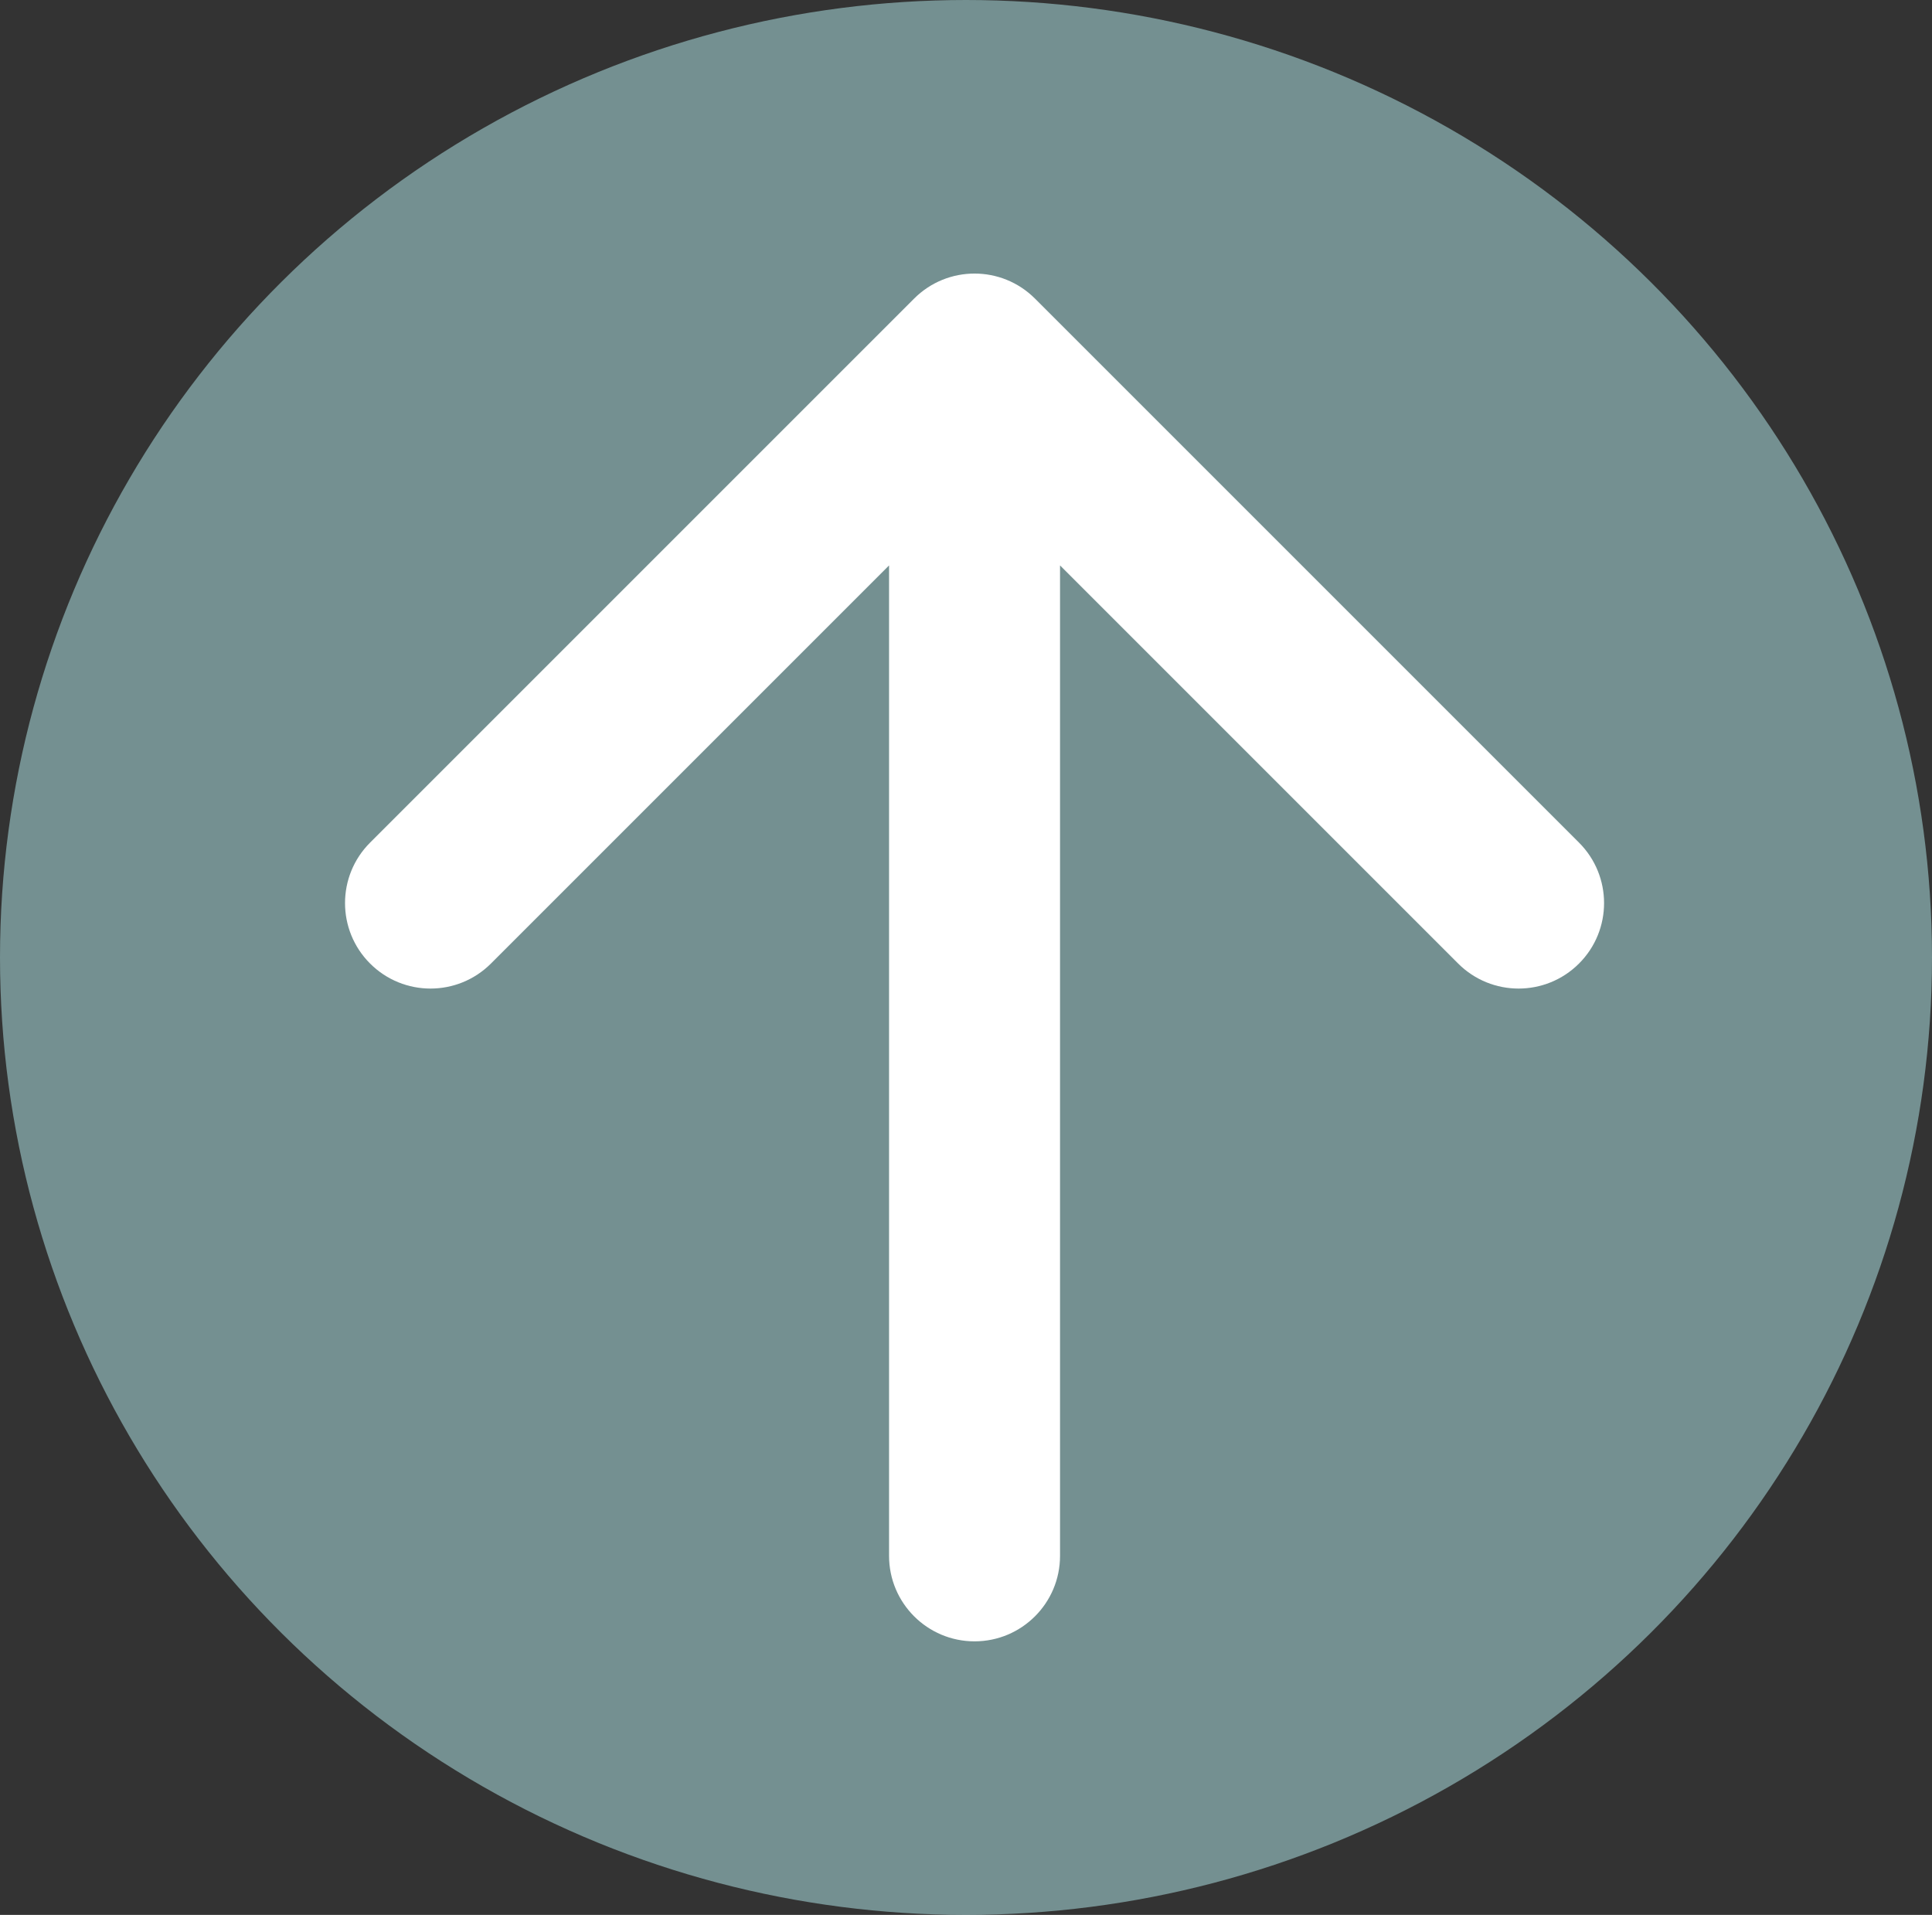
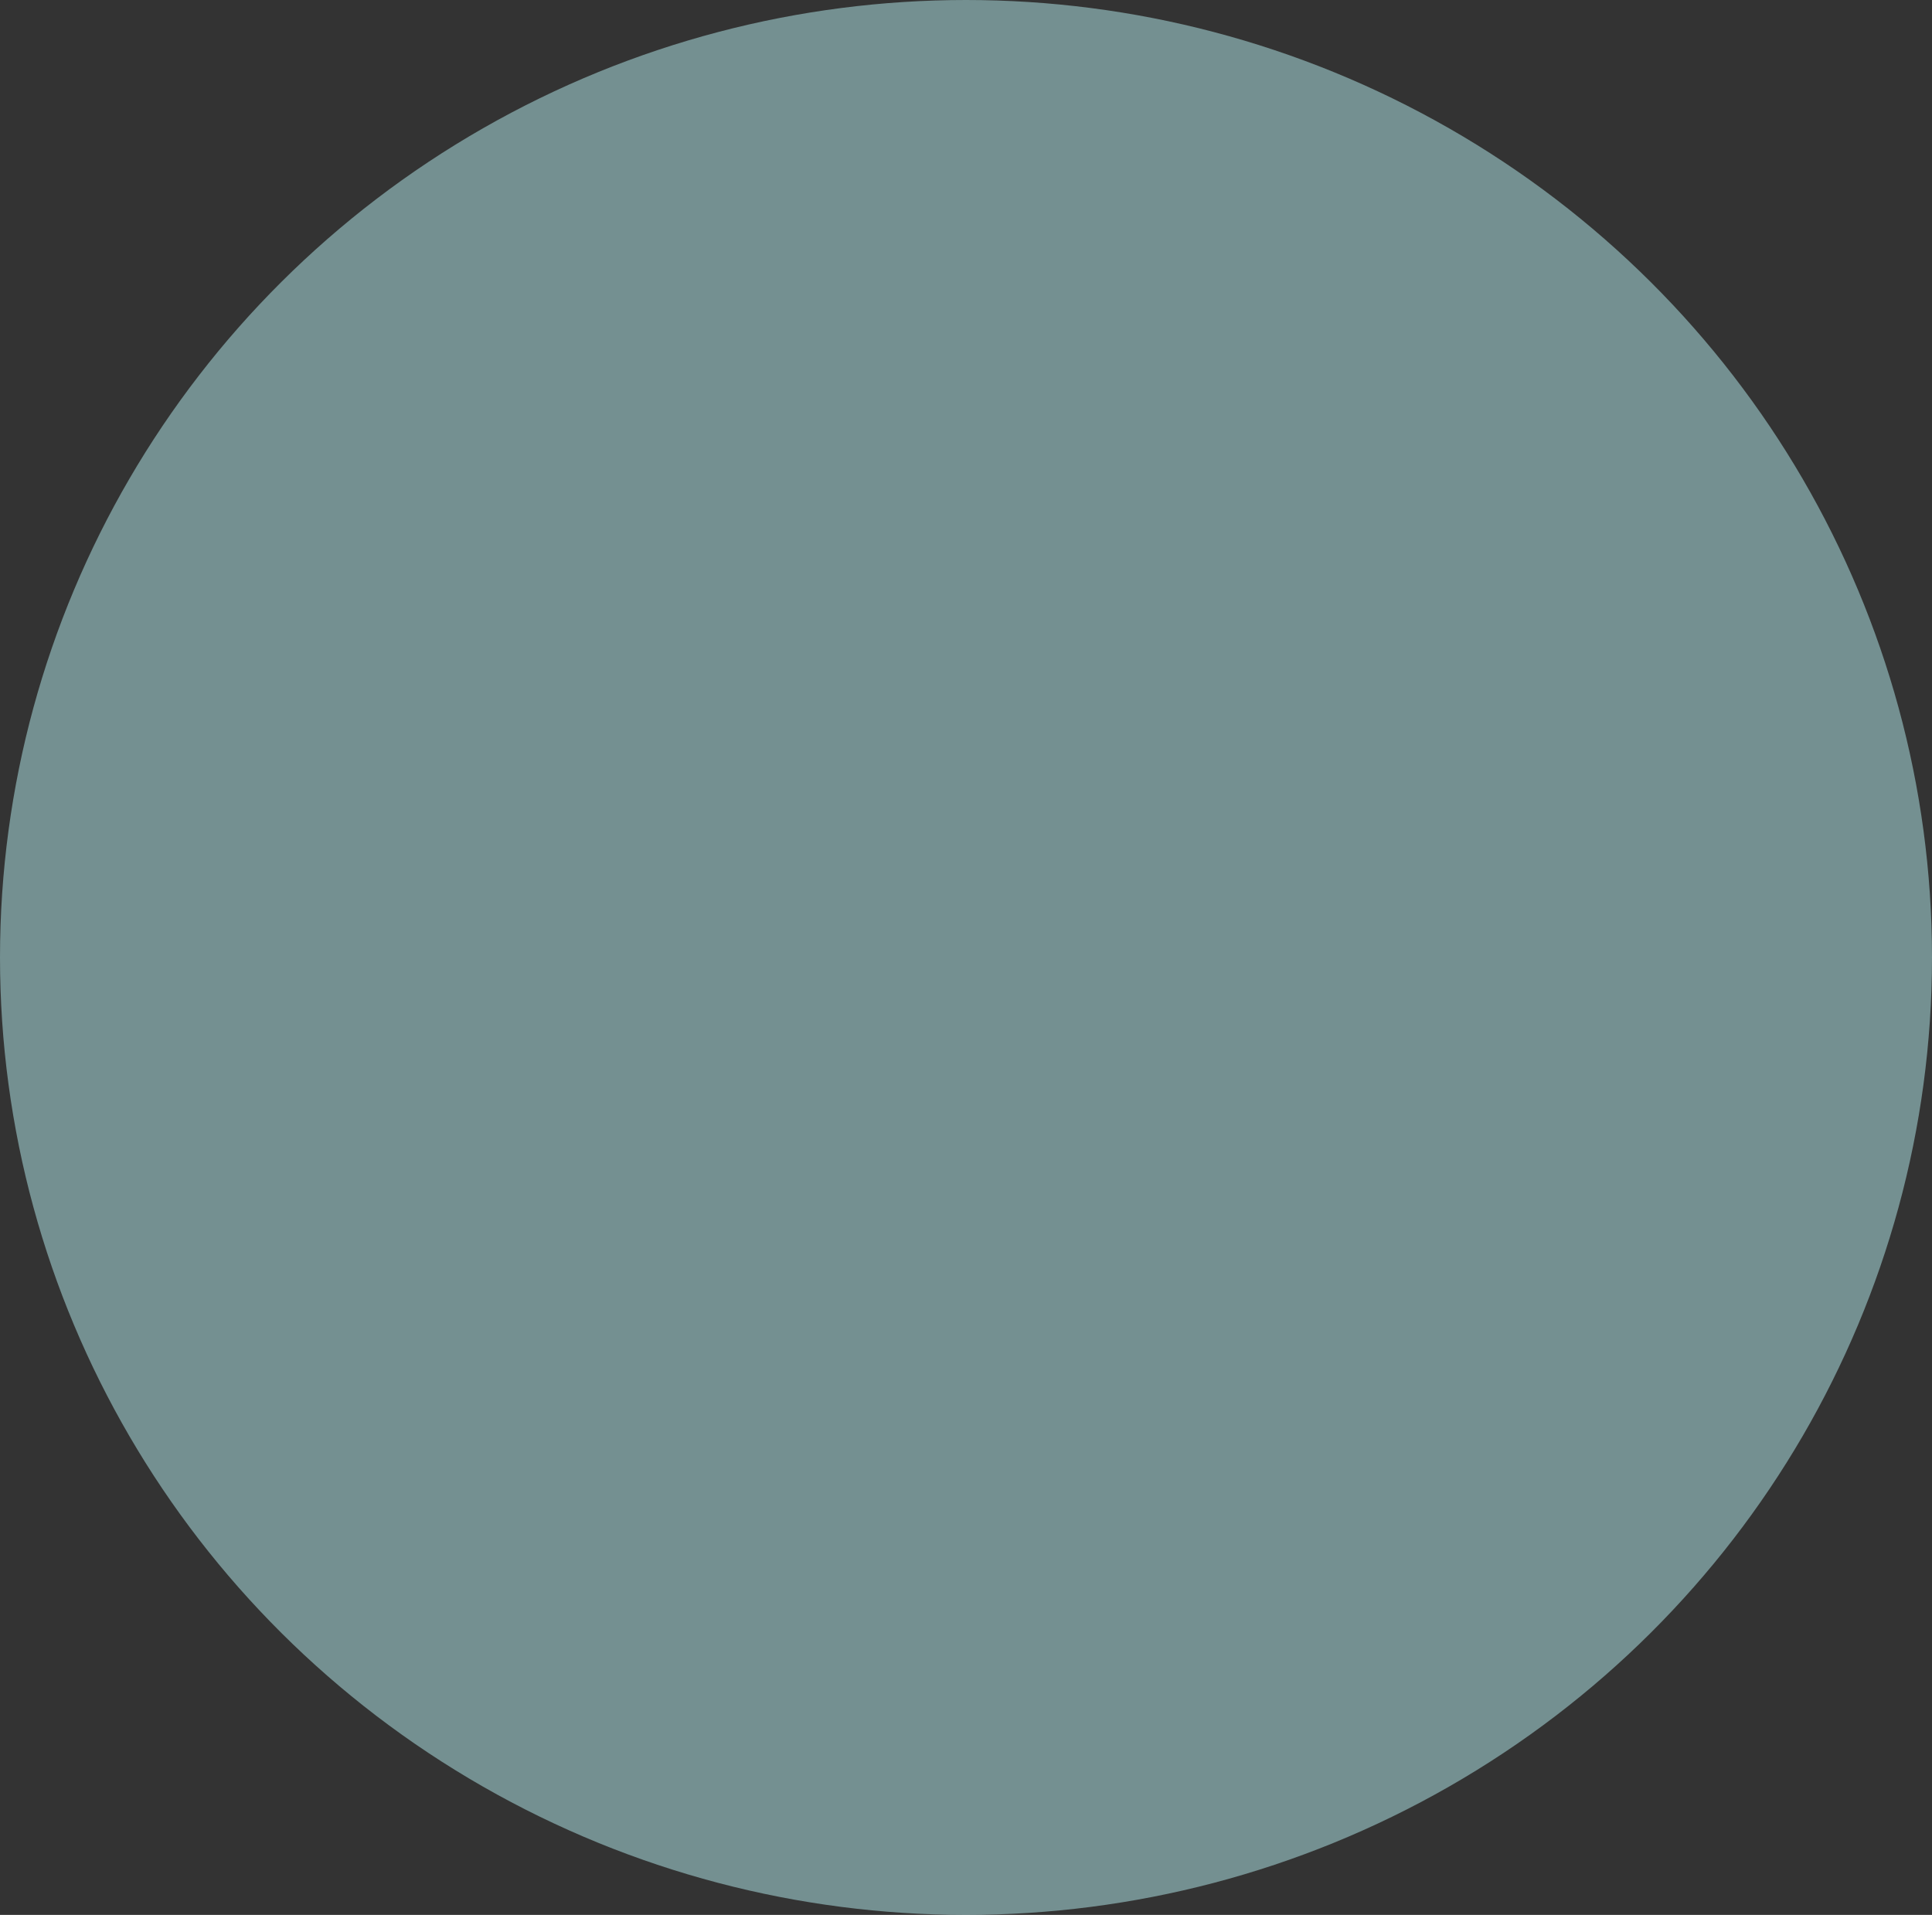
<svg xmlns="http://www.w3.org/2000/svg" width="113" height="112" viewBox="0 0 113 112" fill="none">
  <rect x="0" y="0" width="113" height="112" fill="#333333" stroke="none" />
  <ellipse cx="56.5" cy="56" rx="56.5" ry="56" fill="#C0FDFF" fill-opacity="0.46" />
-   <path d="M52 91C52 93.761 54.239 96 57 96C59.761 96 62 93.761 62 91H52ZM60.535 17.465C58.583 15.512 55.417 15.512 53.465 17.465L21.645 49.284C19.692 51.237 19.692 54.403 21.645 56.355C23.597 58.308 26.763 58.308 28.716 56.355L57 28.071L85.284 56.355C87.237 58.308 90.403 58.308 92.355 56.355C94.308 54.403 94.308 51.237 92.355 49.284L60.535 17.465ZM62 91L62 21H52L52 91H62Z" fill="white" />
</svg>